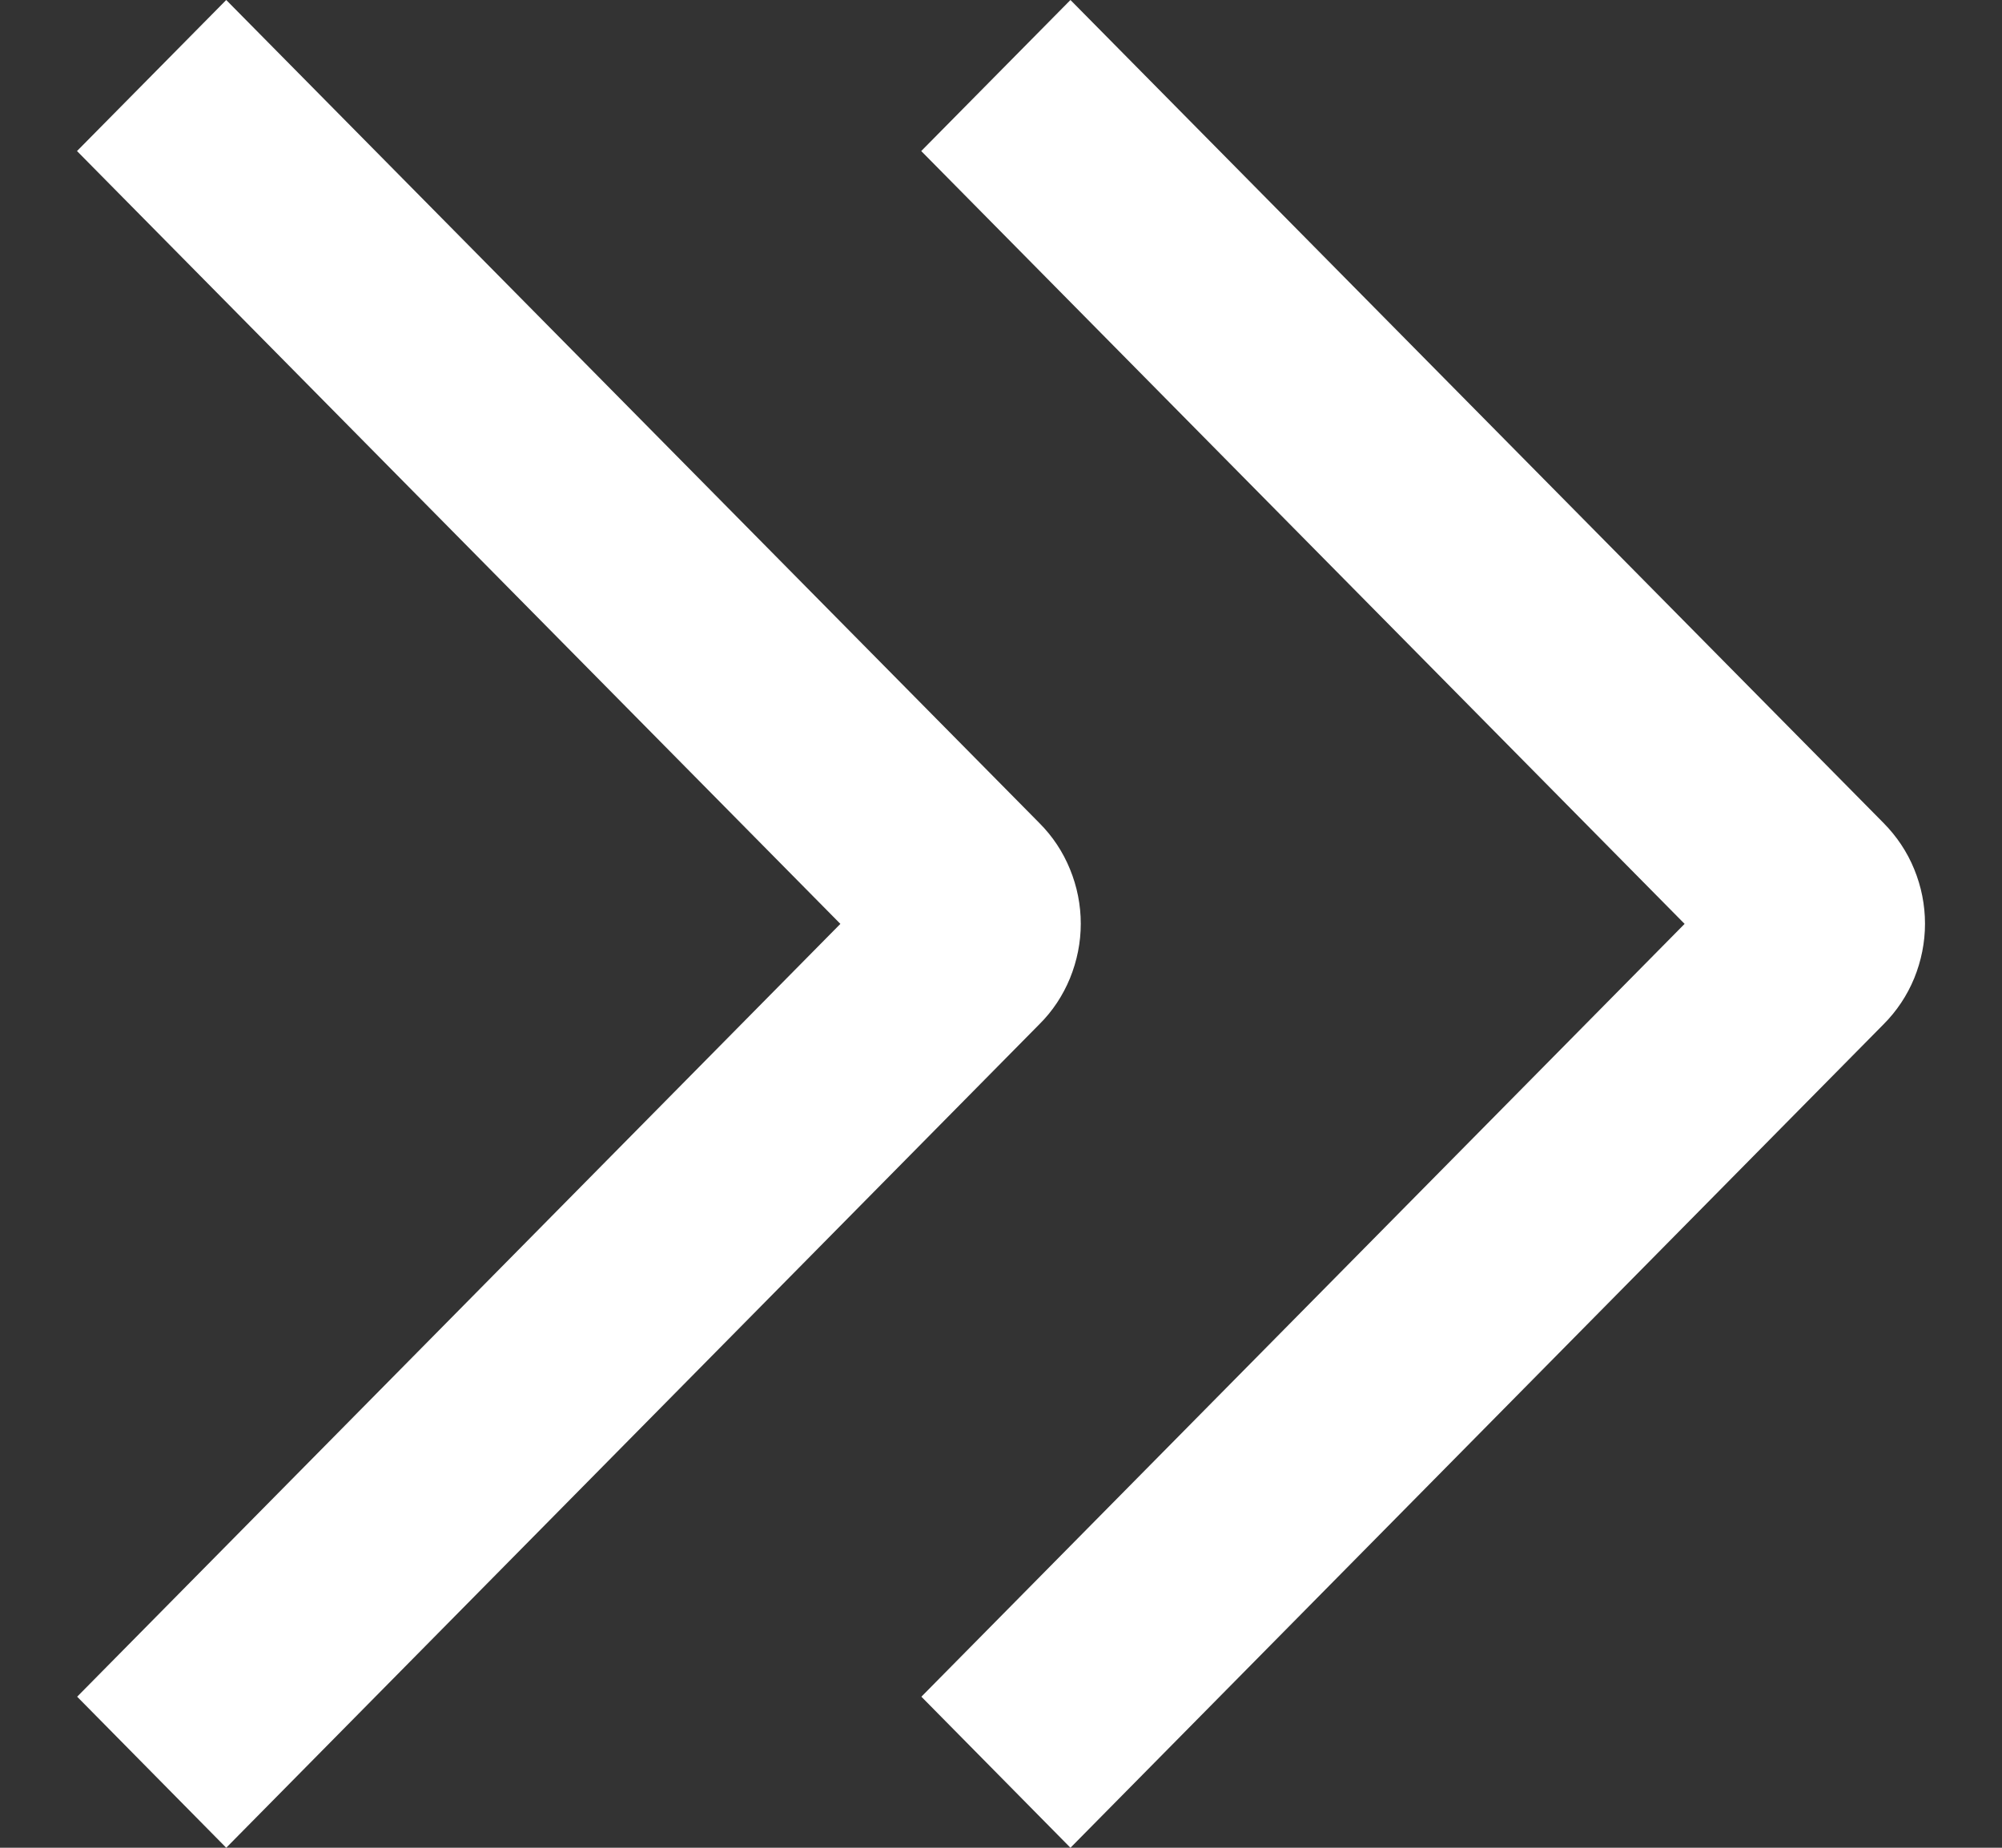
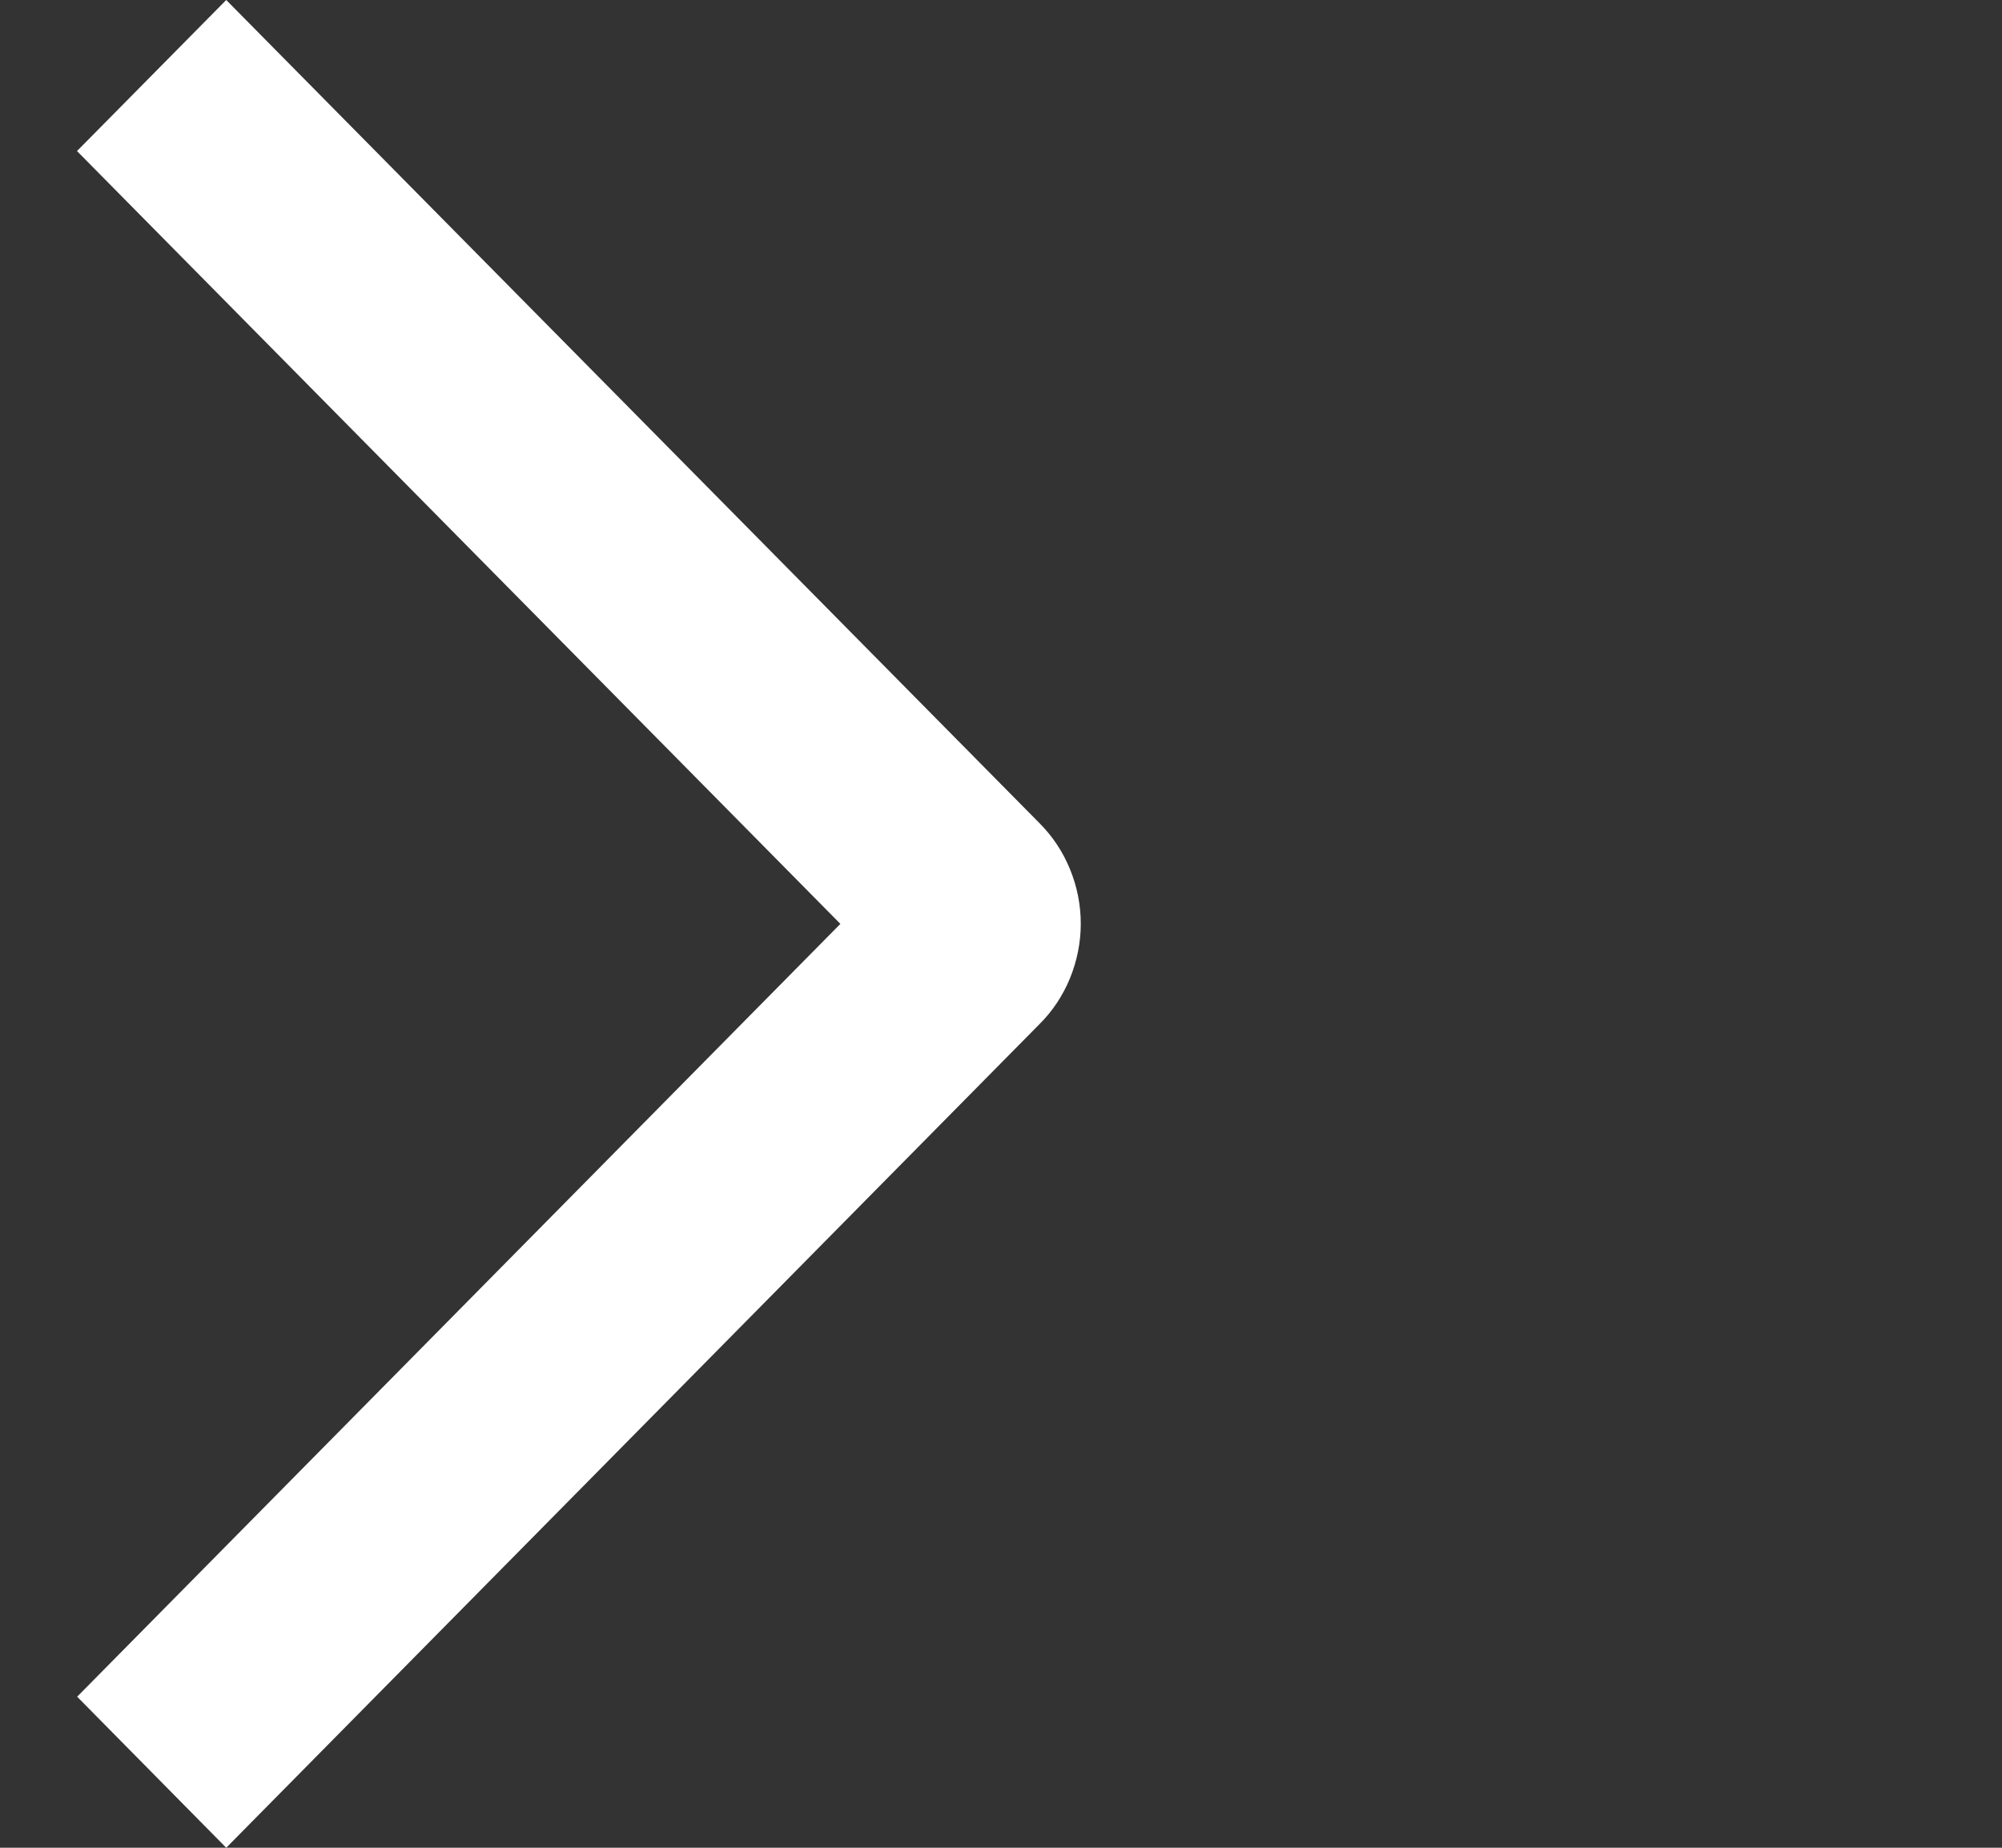
<svg xmlns="http://www.w3.org/2000/svg" width="13" height="12" viewBox="0 0 13 12" fill="none">
  <rect x="0" y="0" width="13" height="12" fill="#333333" stroke="none" />
  <path d="M0.5 0.981L1.469 0L6.749 5.345C6.835 5.431 6.902 5.532 6.948 5.645C6.994 5.757 7.018 5.877 7.018 5.999C7.018 6.12 6.994 6.24 6.948 6.353C6.902 6.465 6.835 6.567 6.749 6.652L1.469 12L0.501 11.019L5.457 6L0.5 0.981Z" fill="white" />
-   <path d="M5.982 0.981L6.951 0L12.231 5.345C12.316 5.431 12.384 5.532 12.43 5.645C12.476 5.757 12.5 5.877 12.5 5.999C12.5 6.12 12.476 6.24 12.43 6.353C12.384 6.465 12.316 6.567 12.231 6.652L6.951 12L5.983 11.019L10.939 6L5.982 0.981Z" fill="white" />
</svg>